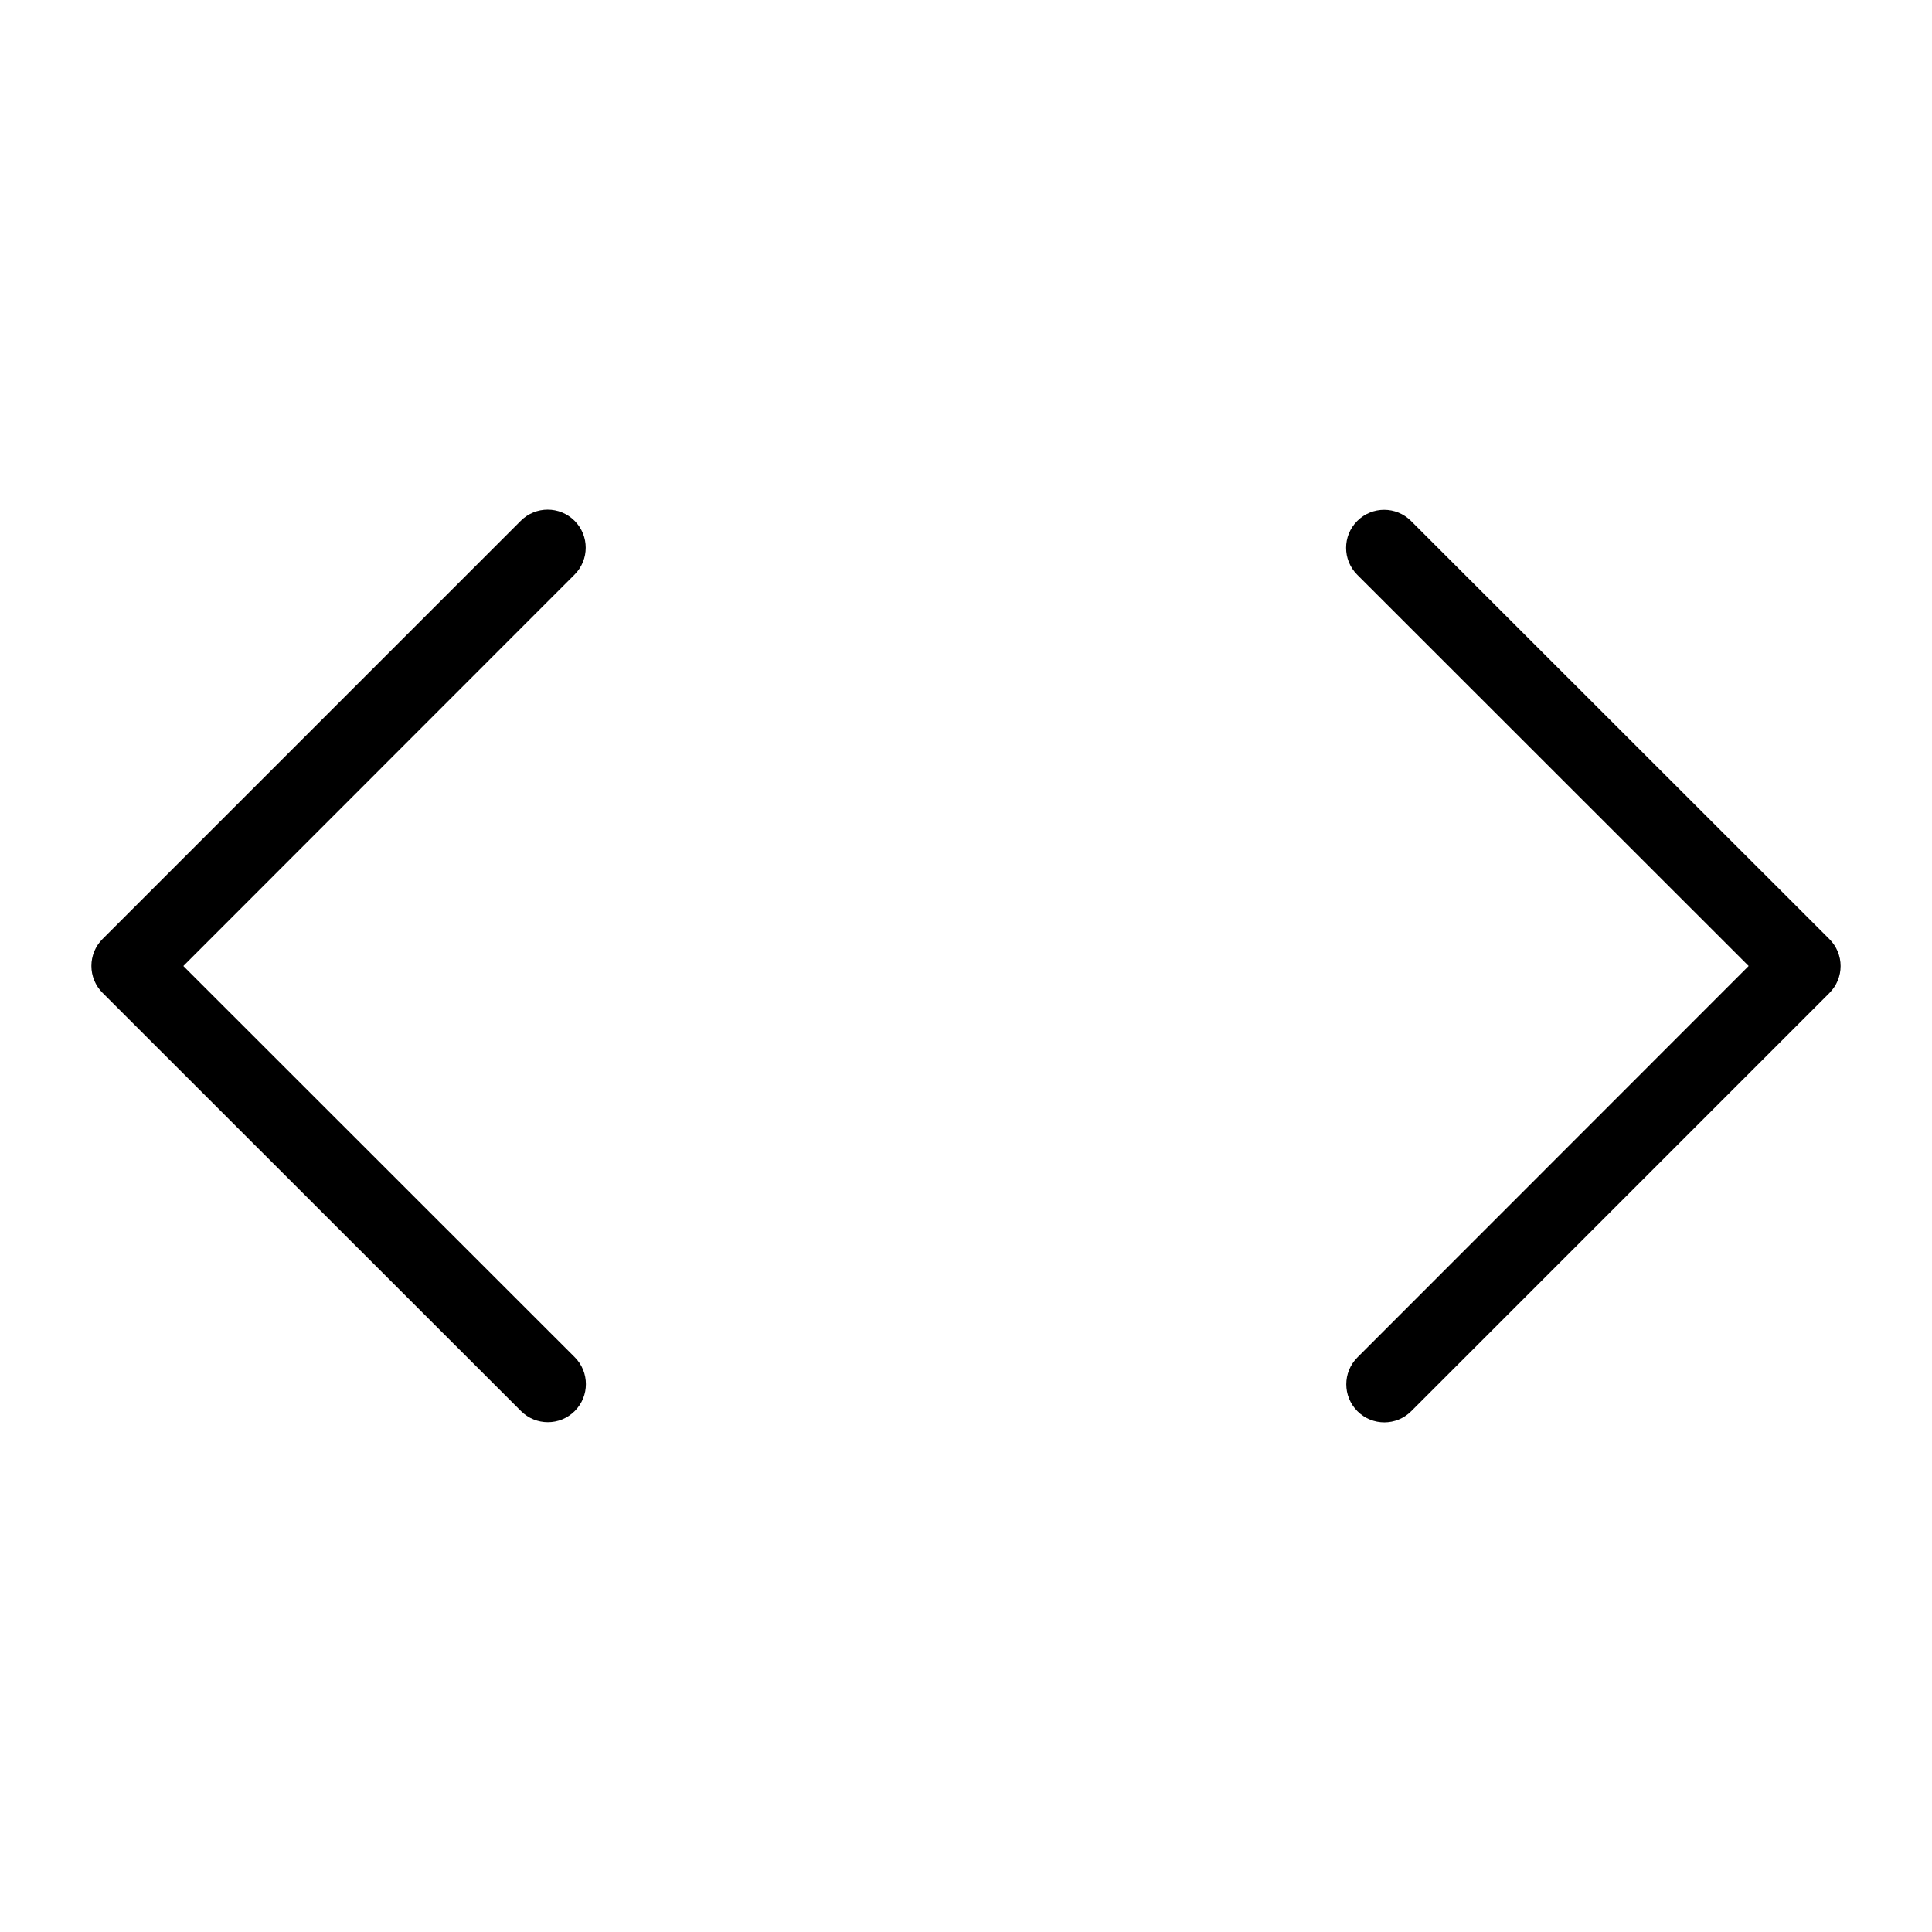
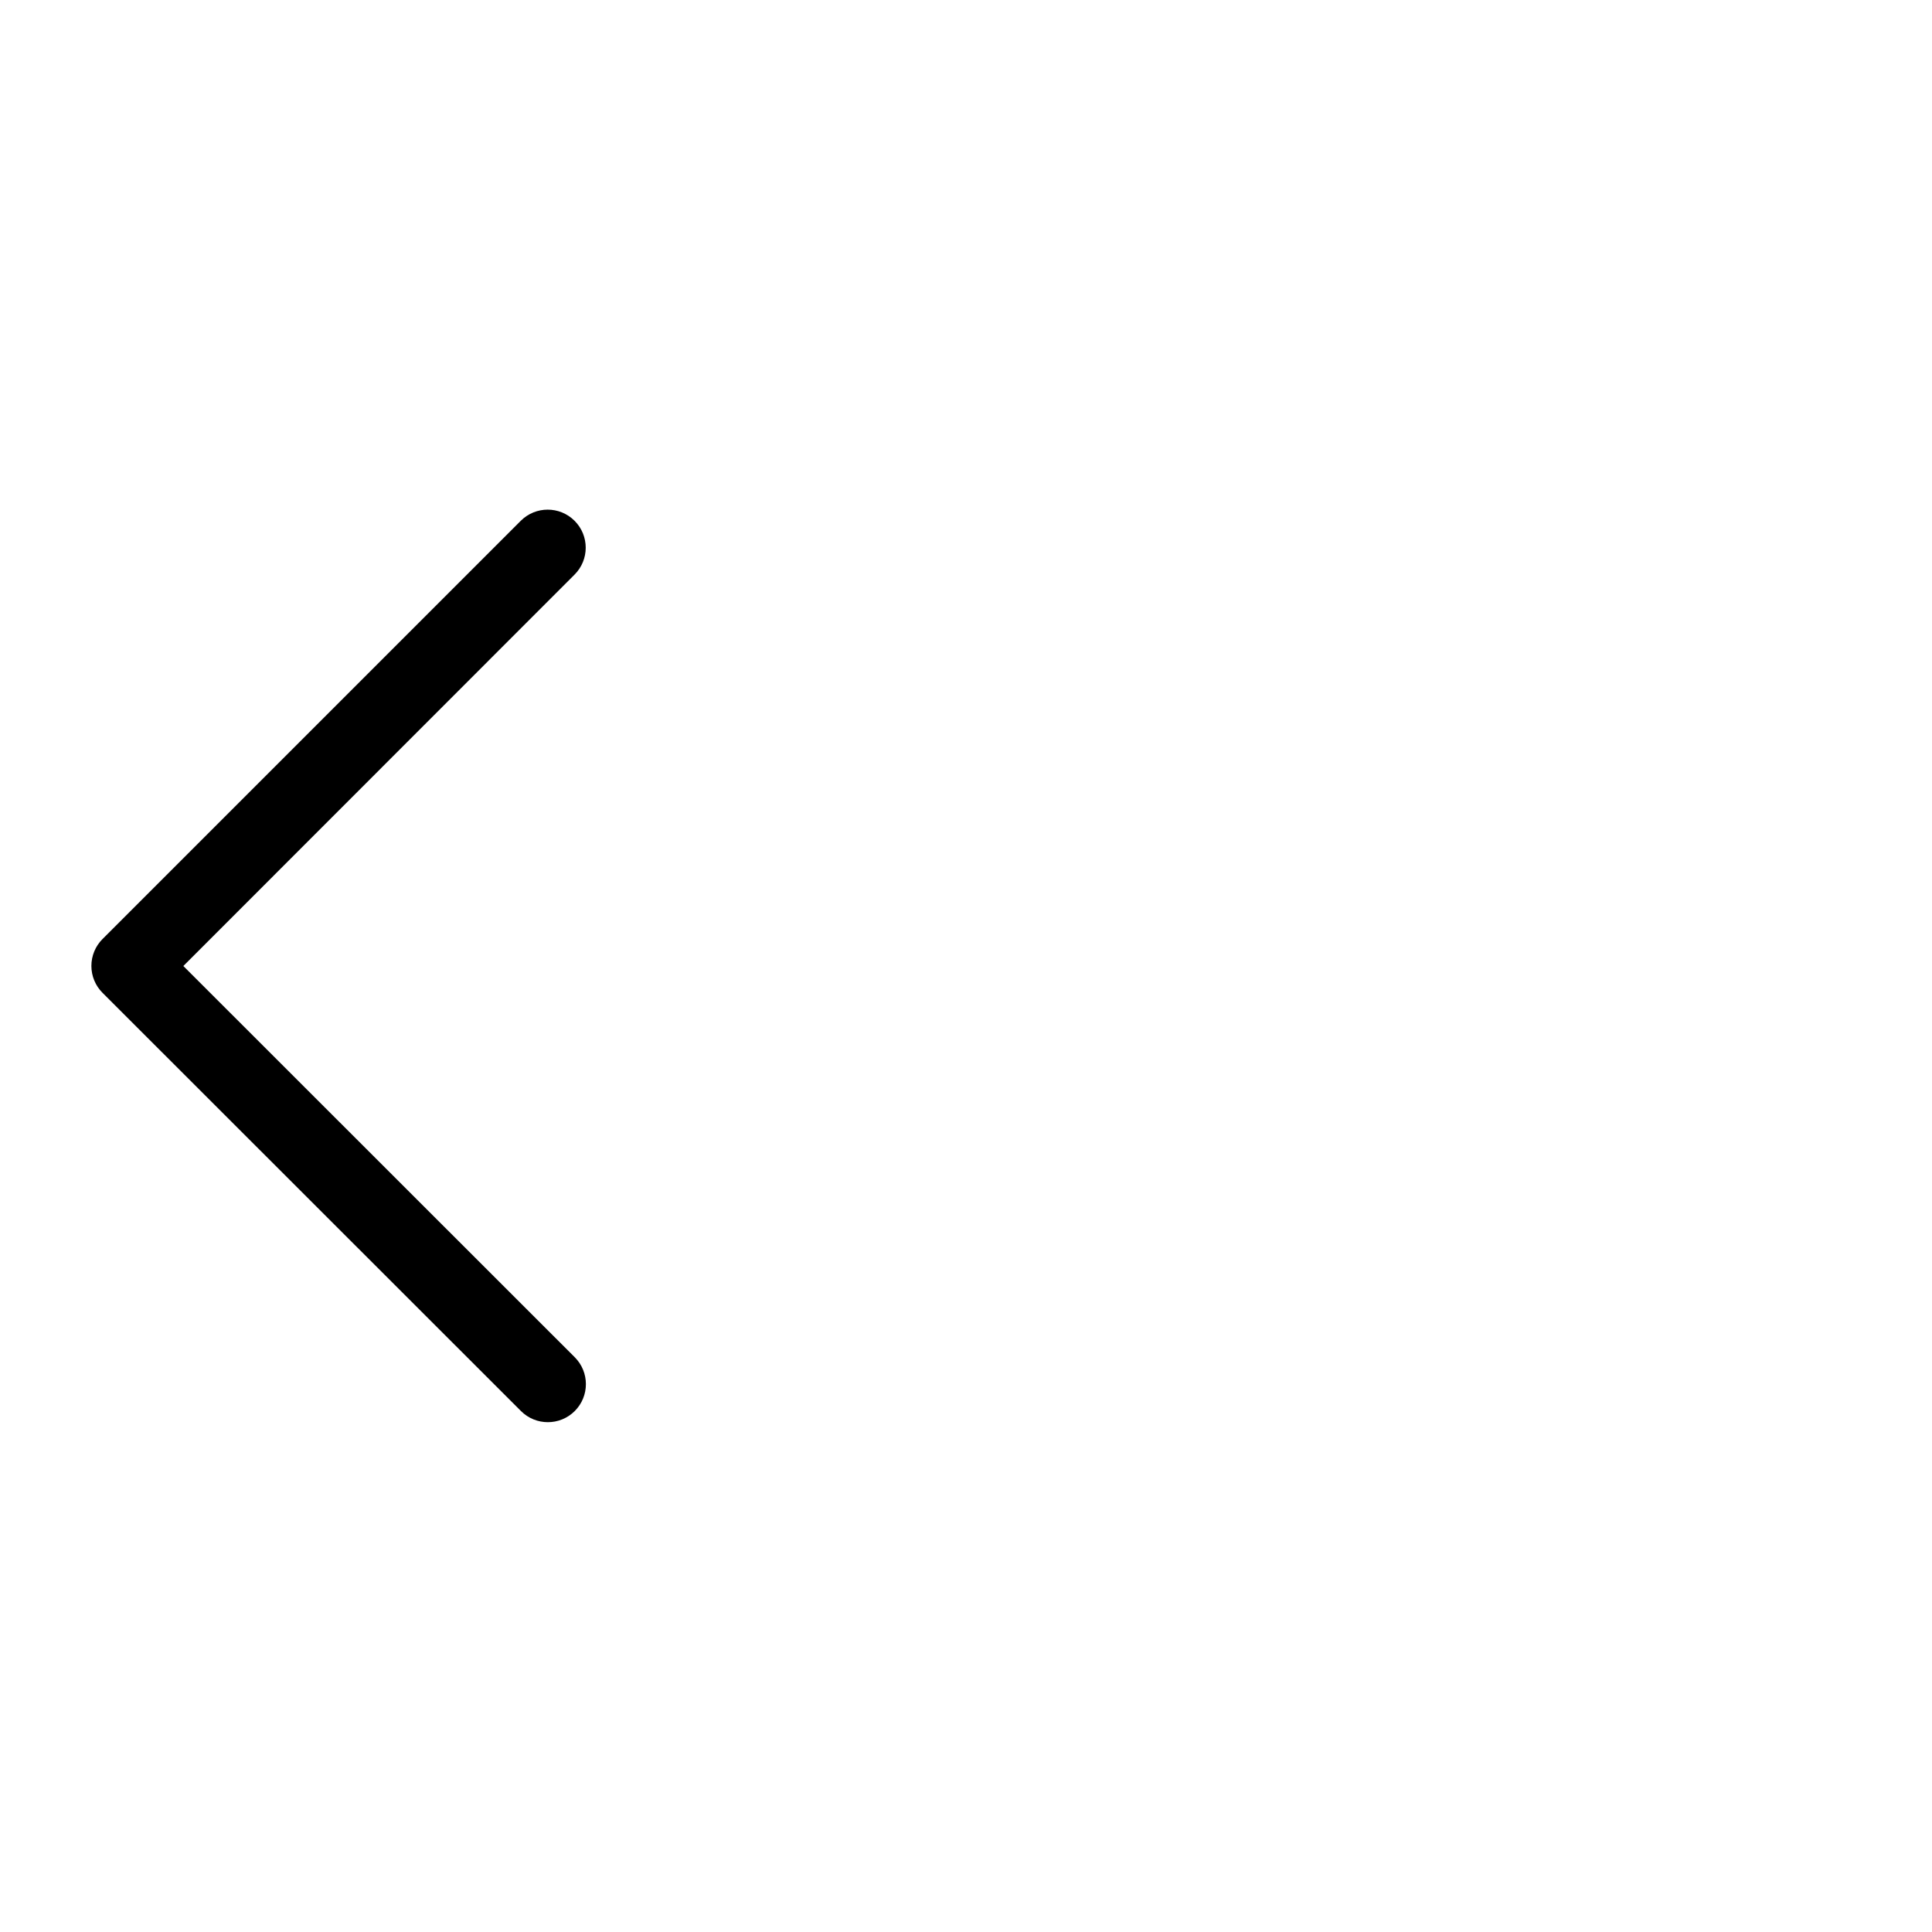
<svg xmlns="http://www.w3.org/2000/svg" fill="#000000" width="800px" height="800px" version="1.1" viewBox="144 144 512 512">
  <g>
    <path d="m282.06 517.94c3.934 3.938 10.32 3.938 14.258 0 3.934-3.938 3.934-10.32 0-14.258l-103.73-103.68 103.68-103.73c3.938-3.938 3.938-10.32 0-14.258s-10.32-3.938-14.258 0l-110.84 110.84v-0.004c-1.891 1.891-2.953 4.457-2.953 7.129 0 2.676 1.062 5.238 2.953 7.129z" />
-     <path d="m517.94 282.06c-3.938-3.938-10.32-3.938-14.258 0-3.938 3.934-3.938 10.32 0 14.258l103.73 103.68-103.68 103.73c-3.938 3.938-3.938 10.32 0 14.258s10.32 3.938 14.258 0l110.84-110.84h-0.004c1.895-1.891 2.957-4.453 2.957-7.129 0-2.676-1.062-5.238-2.957-7.129z" />
  </g>
</svg>